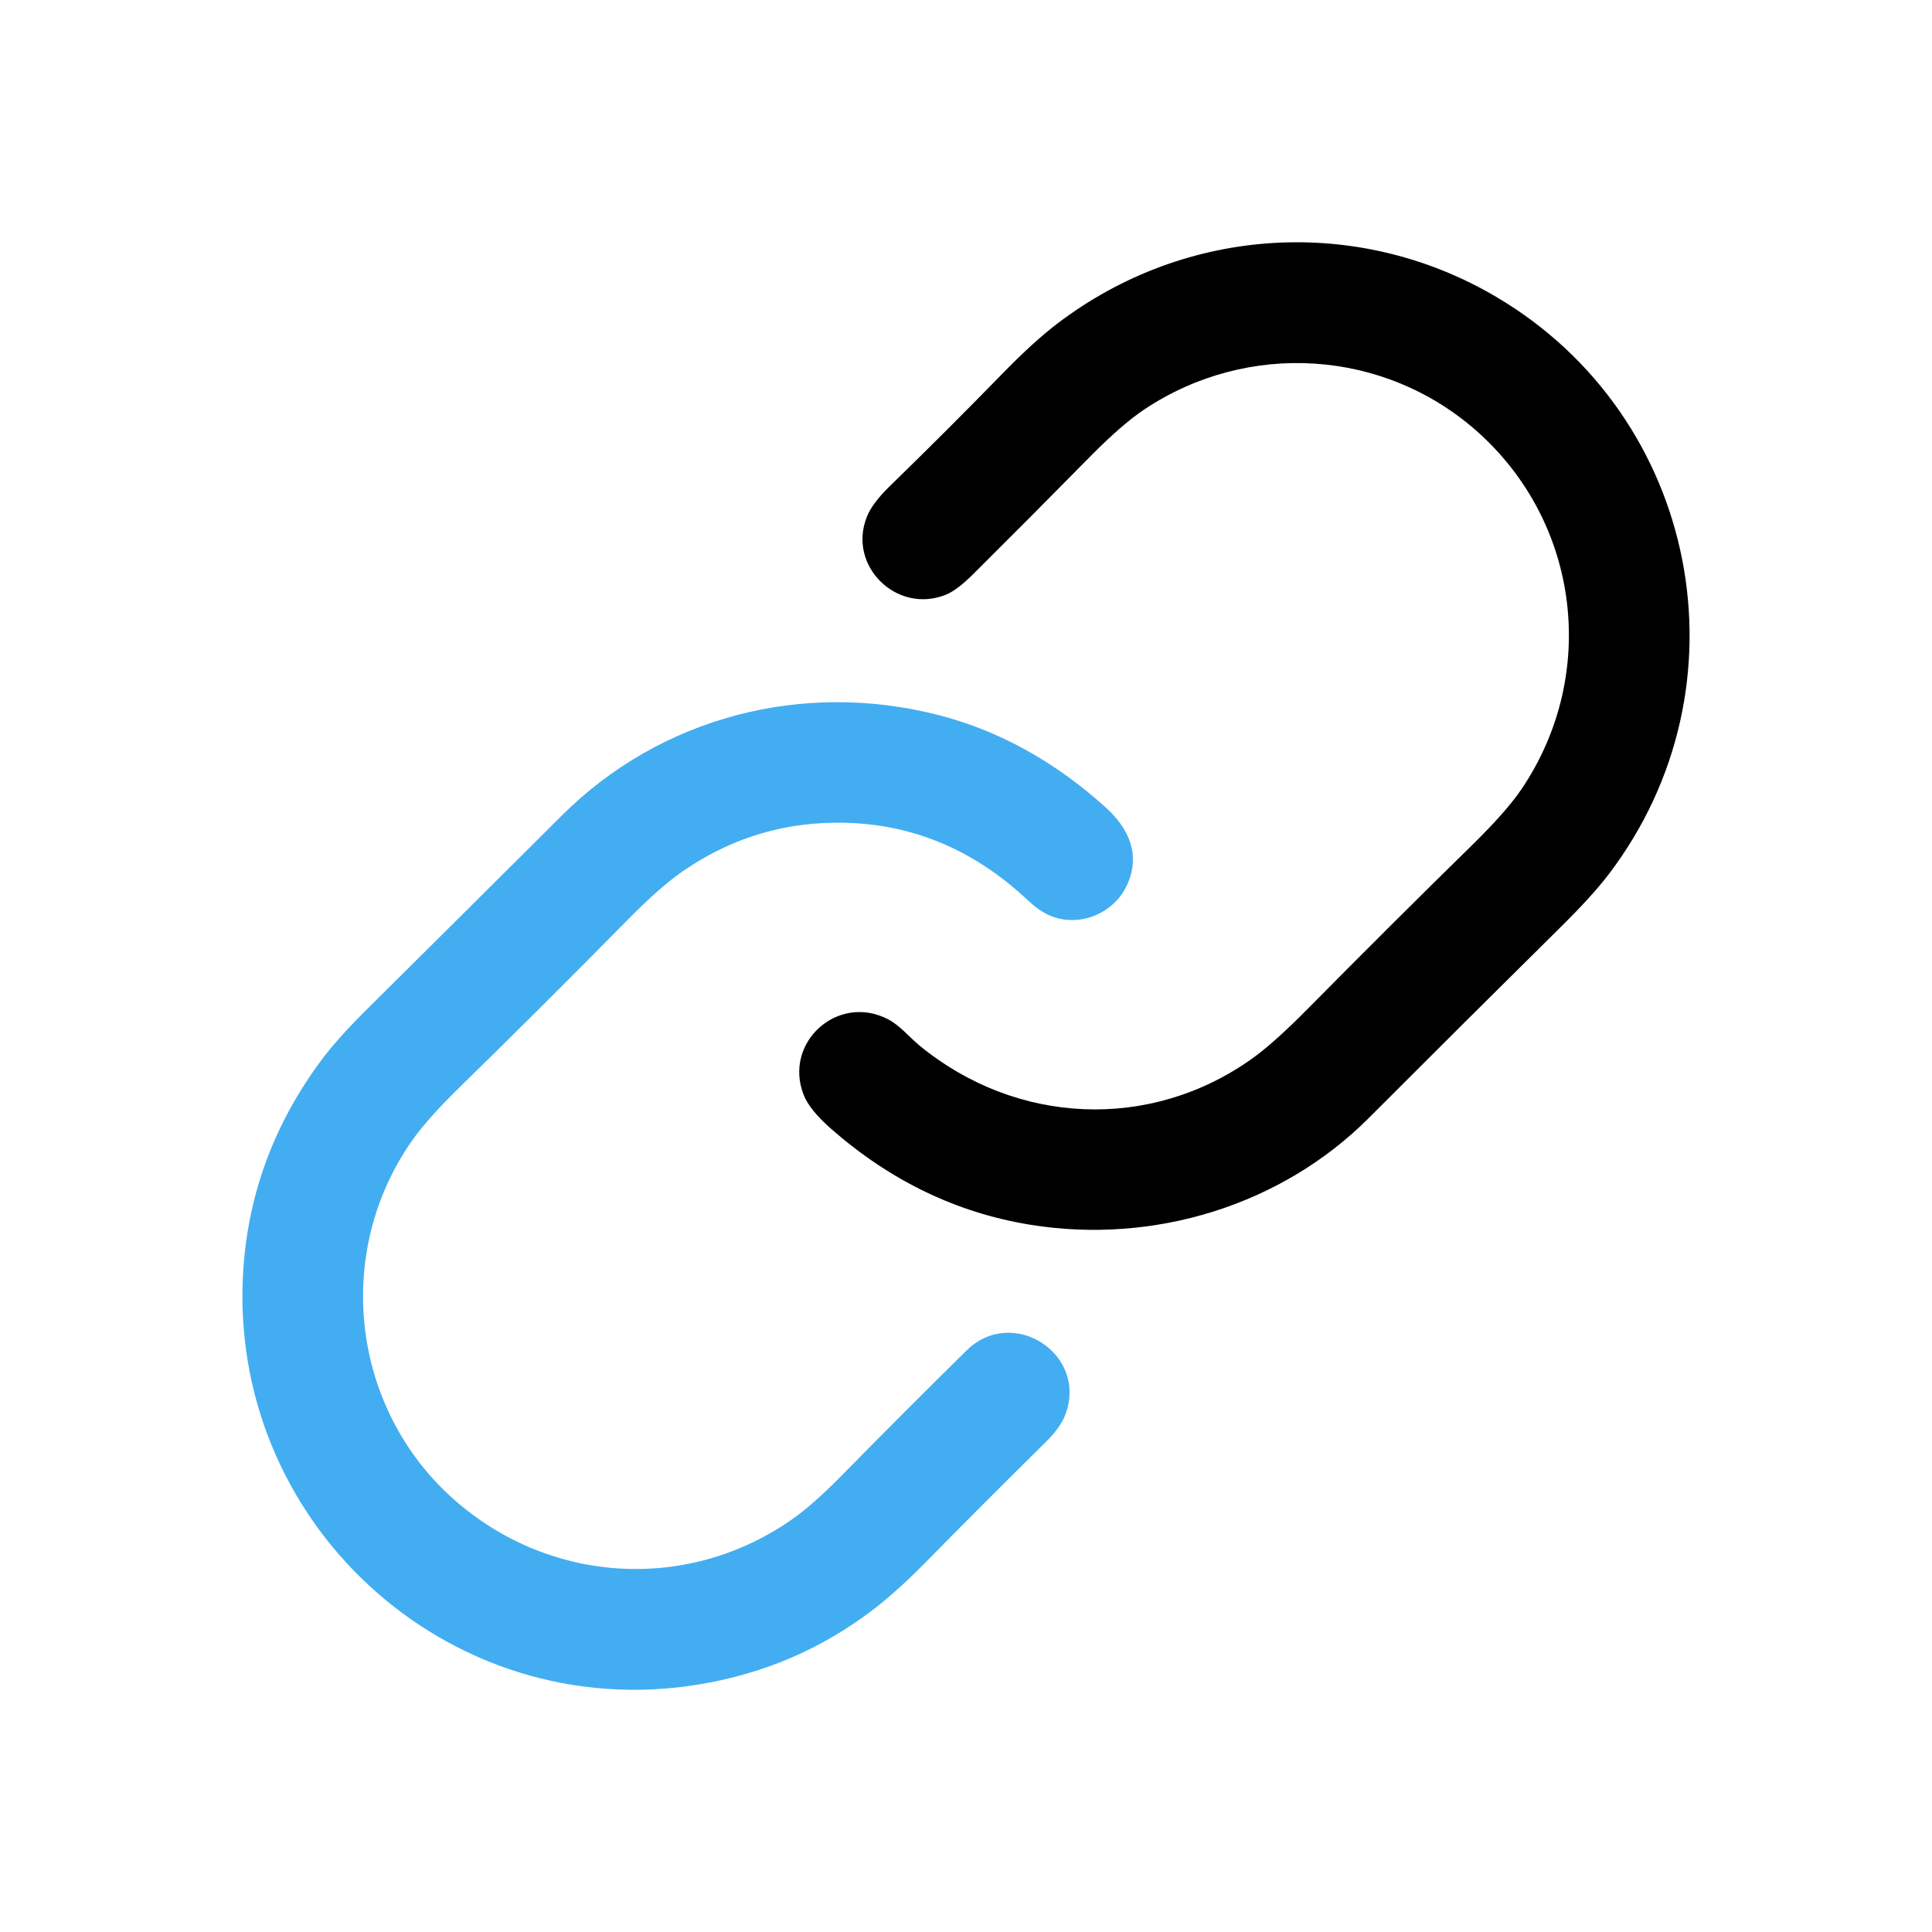
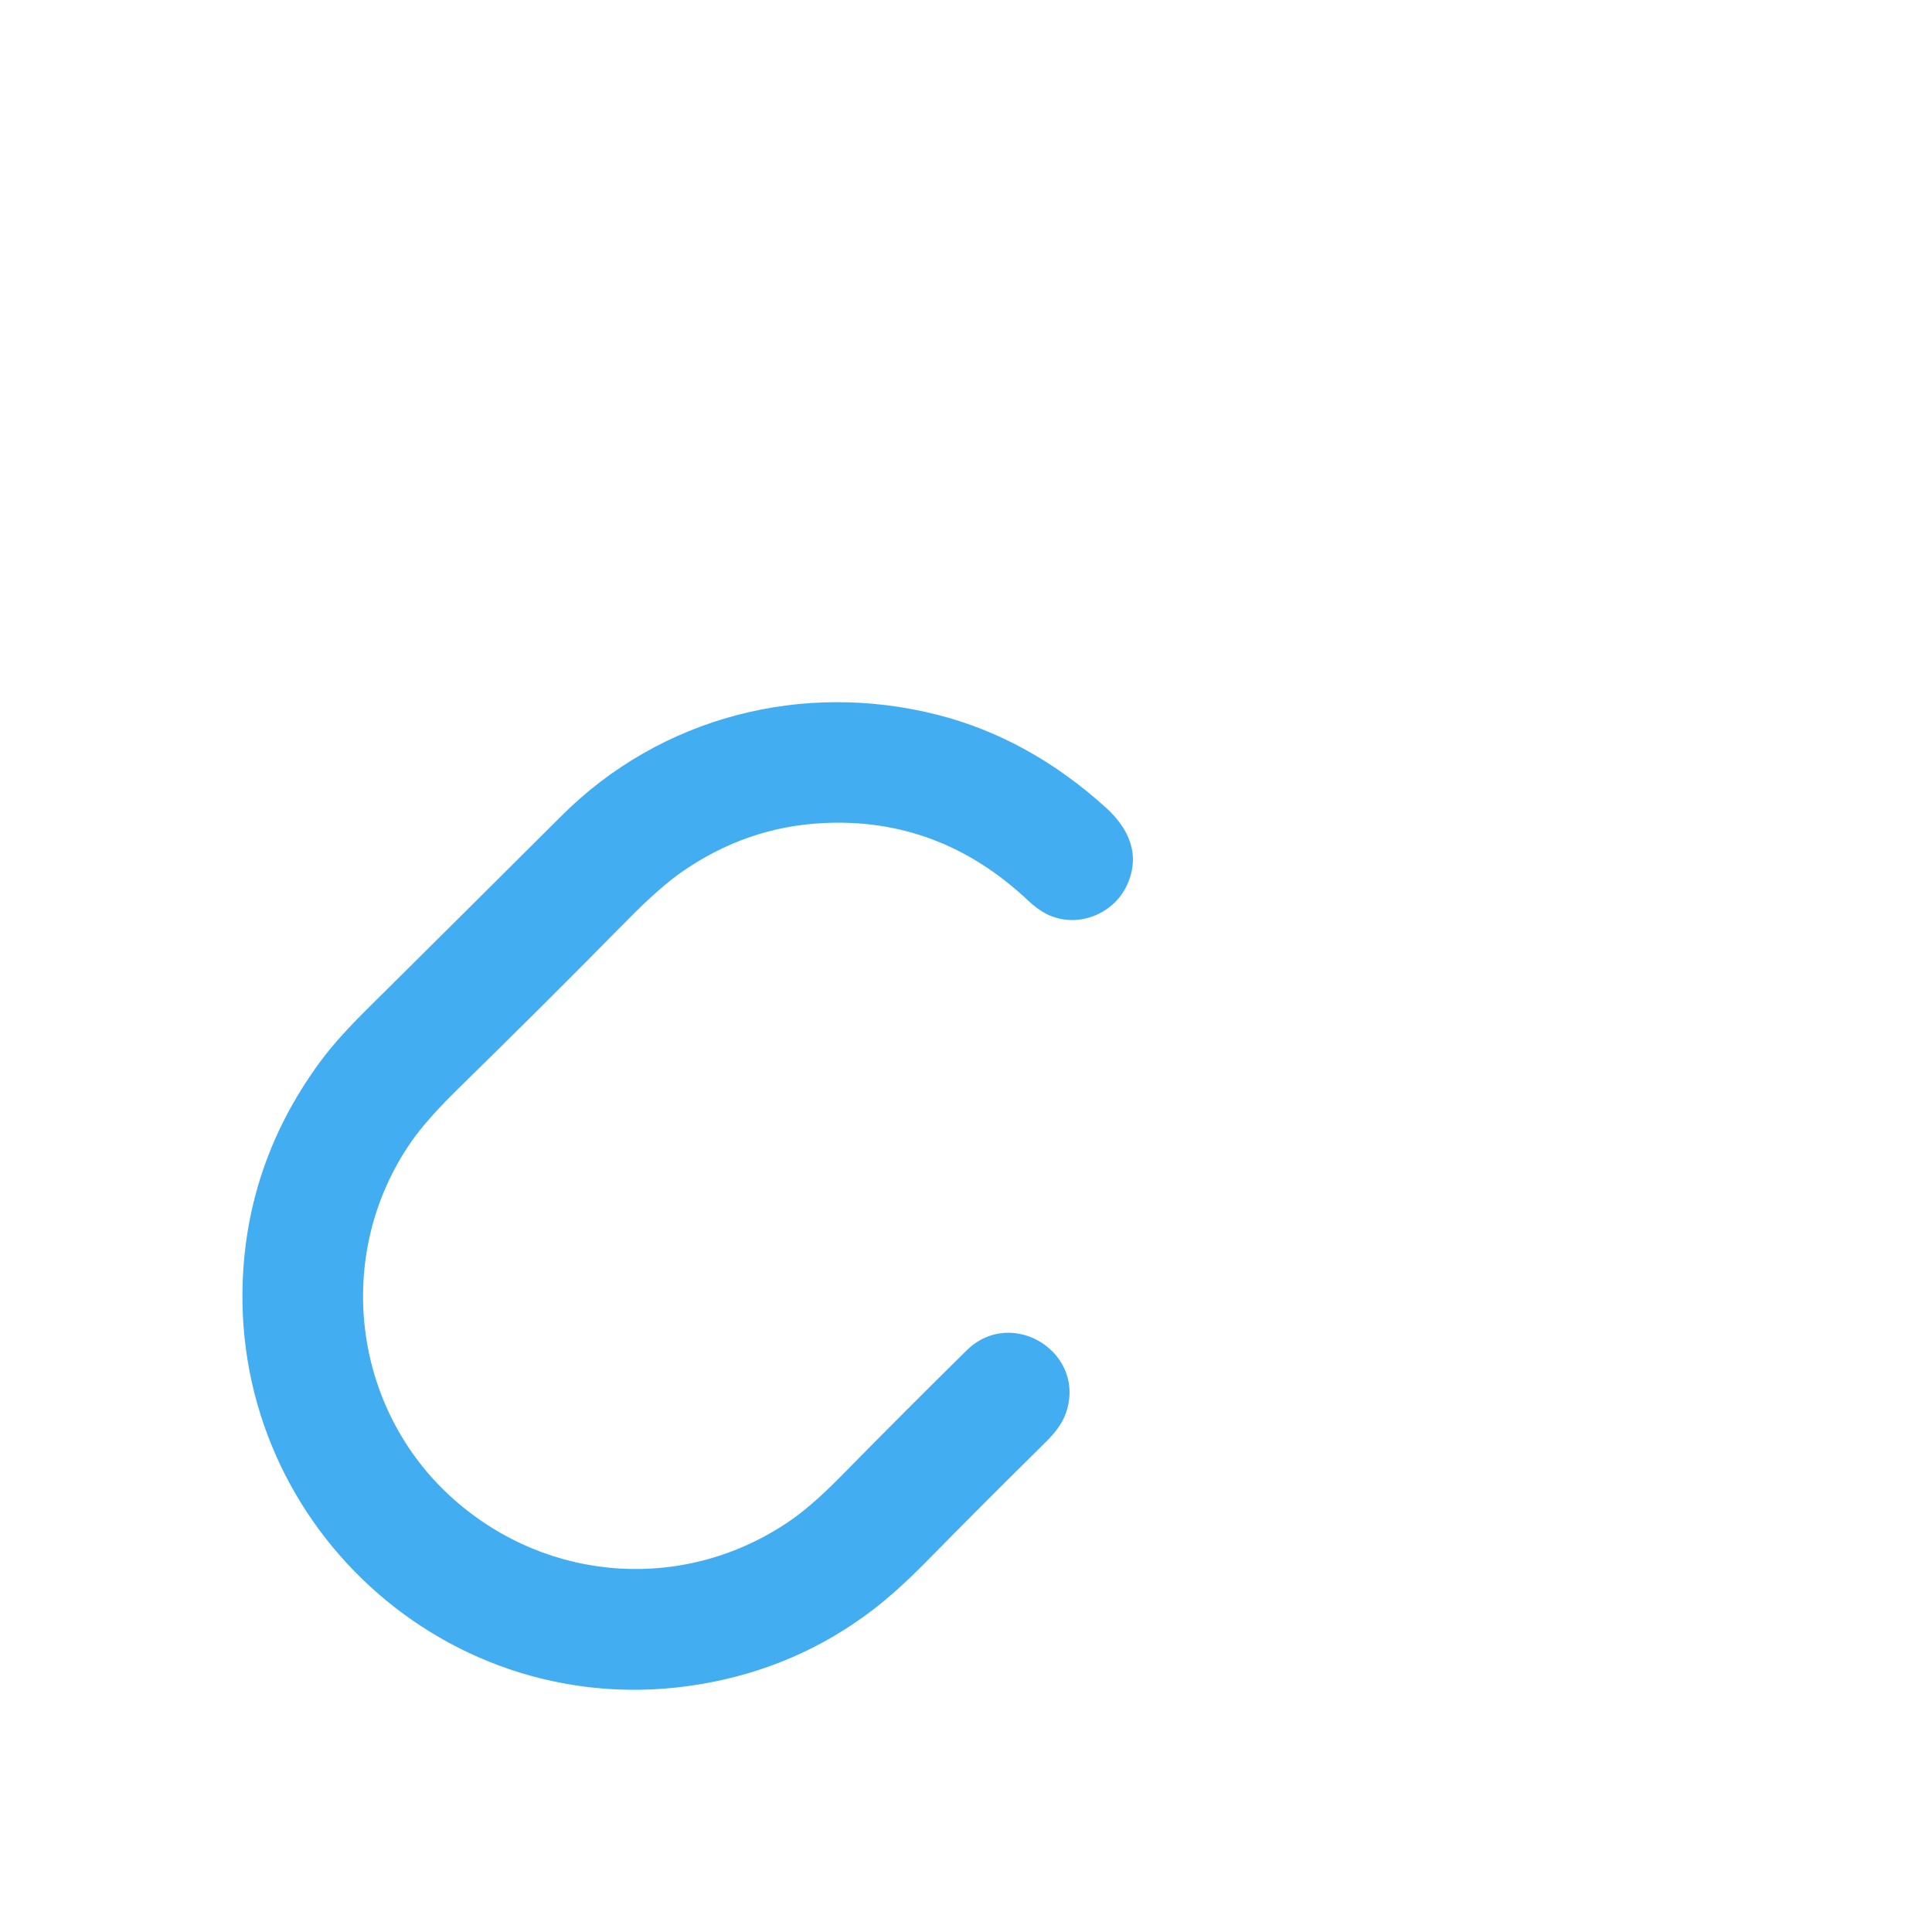
<svg xmlns="http://www.w3.org/2000/svg" version="1.1" viewBox="0.00 0.00 512.00 512.00">
-   <path fill="#000000" d="   M 212.96 290.11   C 207.58 276.28 221.98 263.27 235.23 270.06   C 238.52 271.75 240.87 274.78 243.71 277.11   C 269.38 298.17 304.82 299.82 331.85 280.52   Q 337.63 276.39 346.65 267.26   Q 368.49 245.15 390.03 224.05   Q 399.27 215.00 403.28 209.04   C 423.66 178.78 418.69 138.52 391.44 114.32   C 366.89 92.54 330.80 90.20 303.35 108.44   Q 297.37 112.41 288.92 120.98   Q 273.15 136.99 257.83 152.22   Q 253.65 156.38 250.72 157.58   C 237.68 162.91 224.39 149.88 229.80 136.79   Q 231.24 133.30 235.74 128.90   Q 251.29 113.76 265.75 98.92   Q 273.93 90.52 280.33 85.66   C 314.33 59.82 359.96 57.11 396.52 78.68   C 450.23 110.35 464.34 181.81 426.28 231.75   Q 421.98 237.39 413.76 245.52   Q 388.07 270.92 362.77 296.26   C 339.54 319.53 305.60 329.87 272.98 324.56   Q 243.88 319.83 220.34 299.23   Q 214.53 294.15 212.96 290.11   Z" />
  <path fill="#43adf1" d="   M 148.88 216.13   C 175.11 189.98 212.65 180.33 248.44 189.43   Q 272.65 195.59 293.00 213.96   C 299.31 219.65 302.28 226.64 298.69 234.51   C 295.05 242.48 285.12 246.25 277.21 242.15   Q 274.90 240.95 272.59 238.77   Q 248.97 216.46 217.84 218.14   Q 197.98 219.20 181.09 230.79   Q 174.95 235.00 166.32 243.77   Q 144.17 266.27 121.72 288.22   Q 113.14 296.60 109.02 302.53   C 88.27 332.38 93.23 373.42 120.28 397.36   C 145.44 419.63 181.79 422.05 209.54 402.90   Q 215.28 398.94 222.92 391.16   Q 239.44 374.35 256.12 357.91   C 268.32 345.88 288.41 358.79 282.32 374.90   Q 281.02 378.31 277.32 381.97   Q 259.56 399.52 245.30 414.03   Q 237.80 421.65 231.41 426.55   Q 211.05 442.15 185.20 446.40   C 118.61 457.36 59.77 403.06 64.51 335.99   Q 66.64 305.82 85.25 280.84   Q 89.47 275.17 97.29 267.42   Q 123.69 241.24 148.88 216.13   Z" />
</svg>